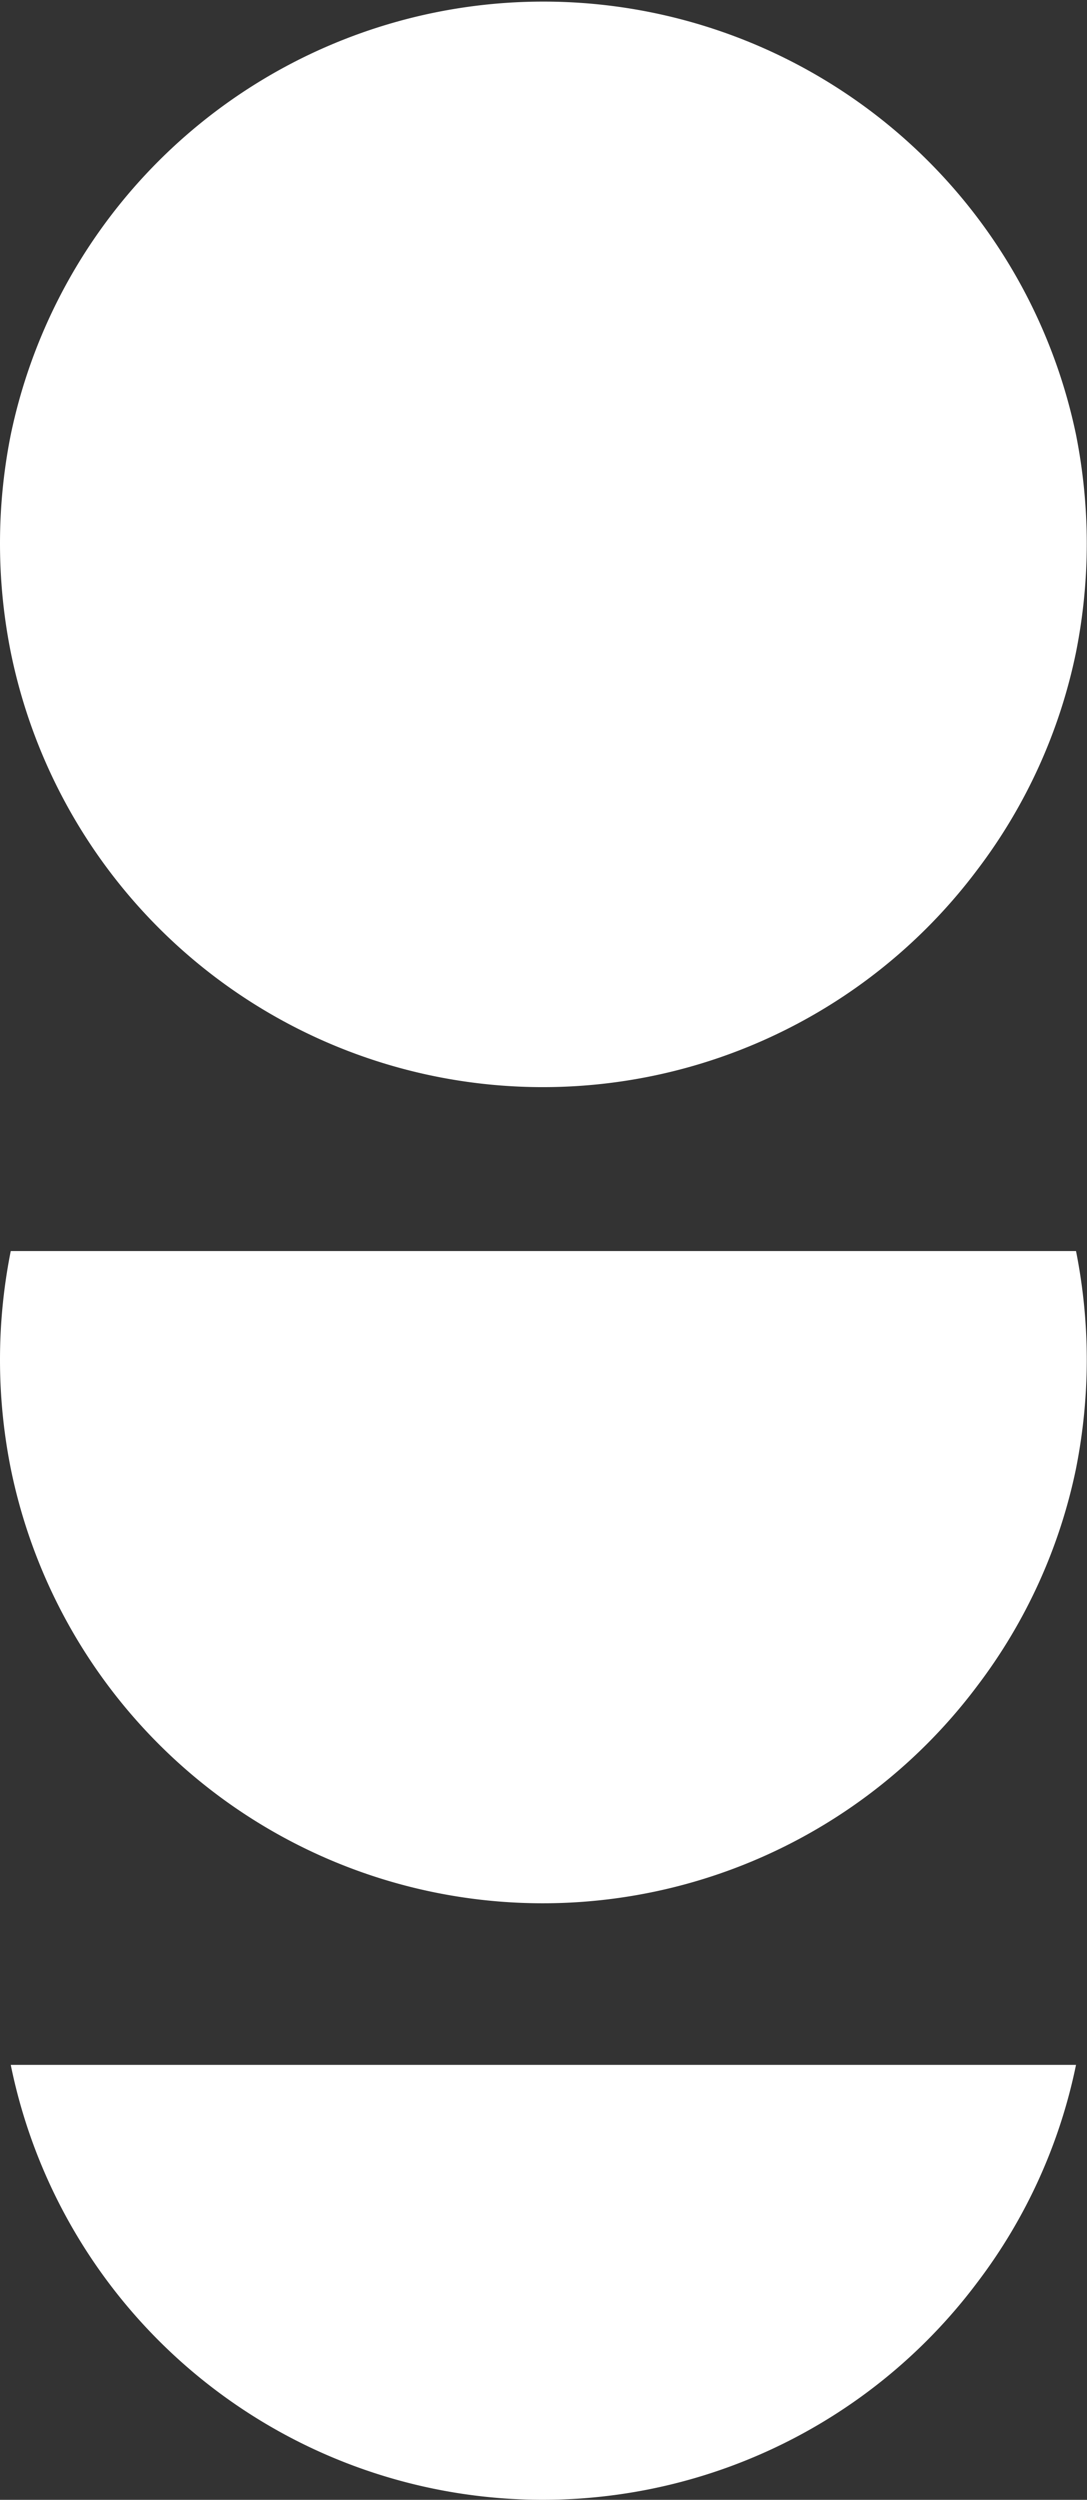
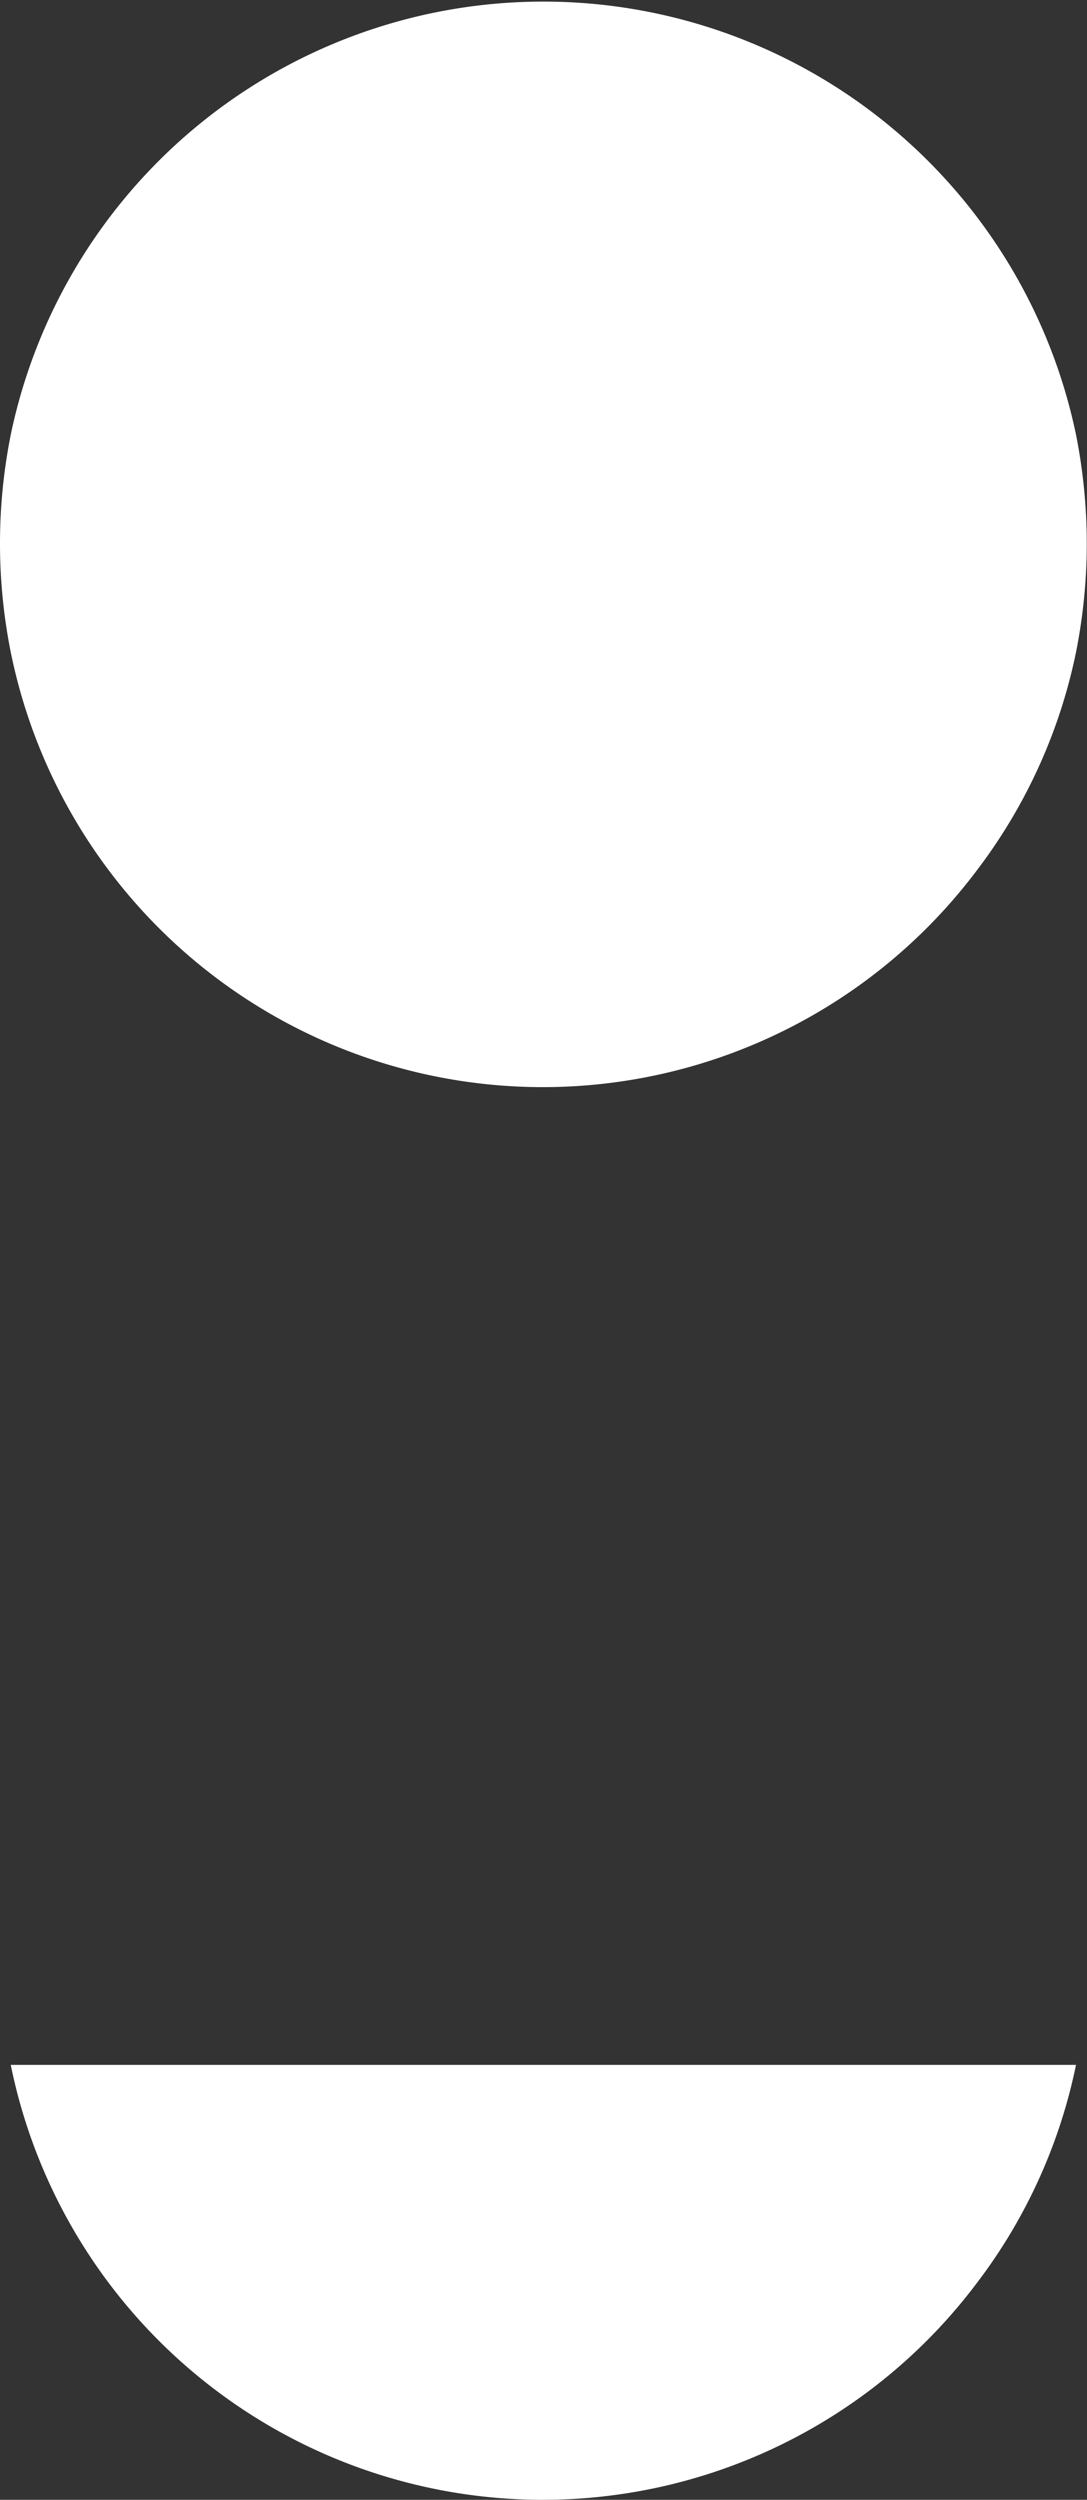
<svg xmlns="http://www.w3.org/2000/svg" id="Capa_1" data-name="Capa 1" viewBox="0 0 47.49 109.2">
  <rect x="0" y="0" width="47.49" height="109.2" fill="#333333" stroke="none" />
  <defs>
    <style>.cls-1{fill:#fff;}</style>
  </defs>
  <g id="Grupo_3747" data-name="Grupo 3747">
    <g id="Grupo_3741" data-name="Grupo 3741">
      <path id="Trazado_3788" data-name="Trazado 3788" class="cls-1" d="M52.54,27.34a24.52,24.52,0,0,0-.47-4.75,23.77,23.77,0,0,0-46.54,0,24.24,24.24,0,0,0,0,9.5,23.72,23.72,0,0,0,42.23,9.5,23.52,23.52,0,0,0,4.31-9.5,24.37,24.37,0,0,0,.47-4.75" transform="translate(-5.06 -3.6)" />
    </g>
    <g id="Grupo_3742" data-name="Grupo 3742">
-       <path id="Trazado_3789" data-name="Trazado 3789" class="cls-1" d="M52.54,63a24.37,24.37,0,0,0-.47-4.75H5.53a24.24,24.24,0,0,0,0,9.5,23.72,23.72,0,0,0,42.23,9.49,23.54,23.54,0,0,0,4.31-9.49A24.52,24.52,0,0,0,52.54,63" transform="translate(-5.06 -3.6)" />
-     </g>
+       </g>
    <g id="Grupo_3743" data-name="Grupo 3743">
      <path id="Trazado_3790" data-name="Trazado 3790" class="cls-1" d="M52.07,93.8H5.53a23.72,23.72,0,0,0,42.23,9.5,23.52,23.52,0,0,0,4.31-9.5" transform="translate(-5.06 -3.6)" />
    </g>
  </g>
</svg>